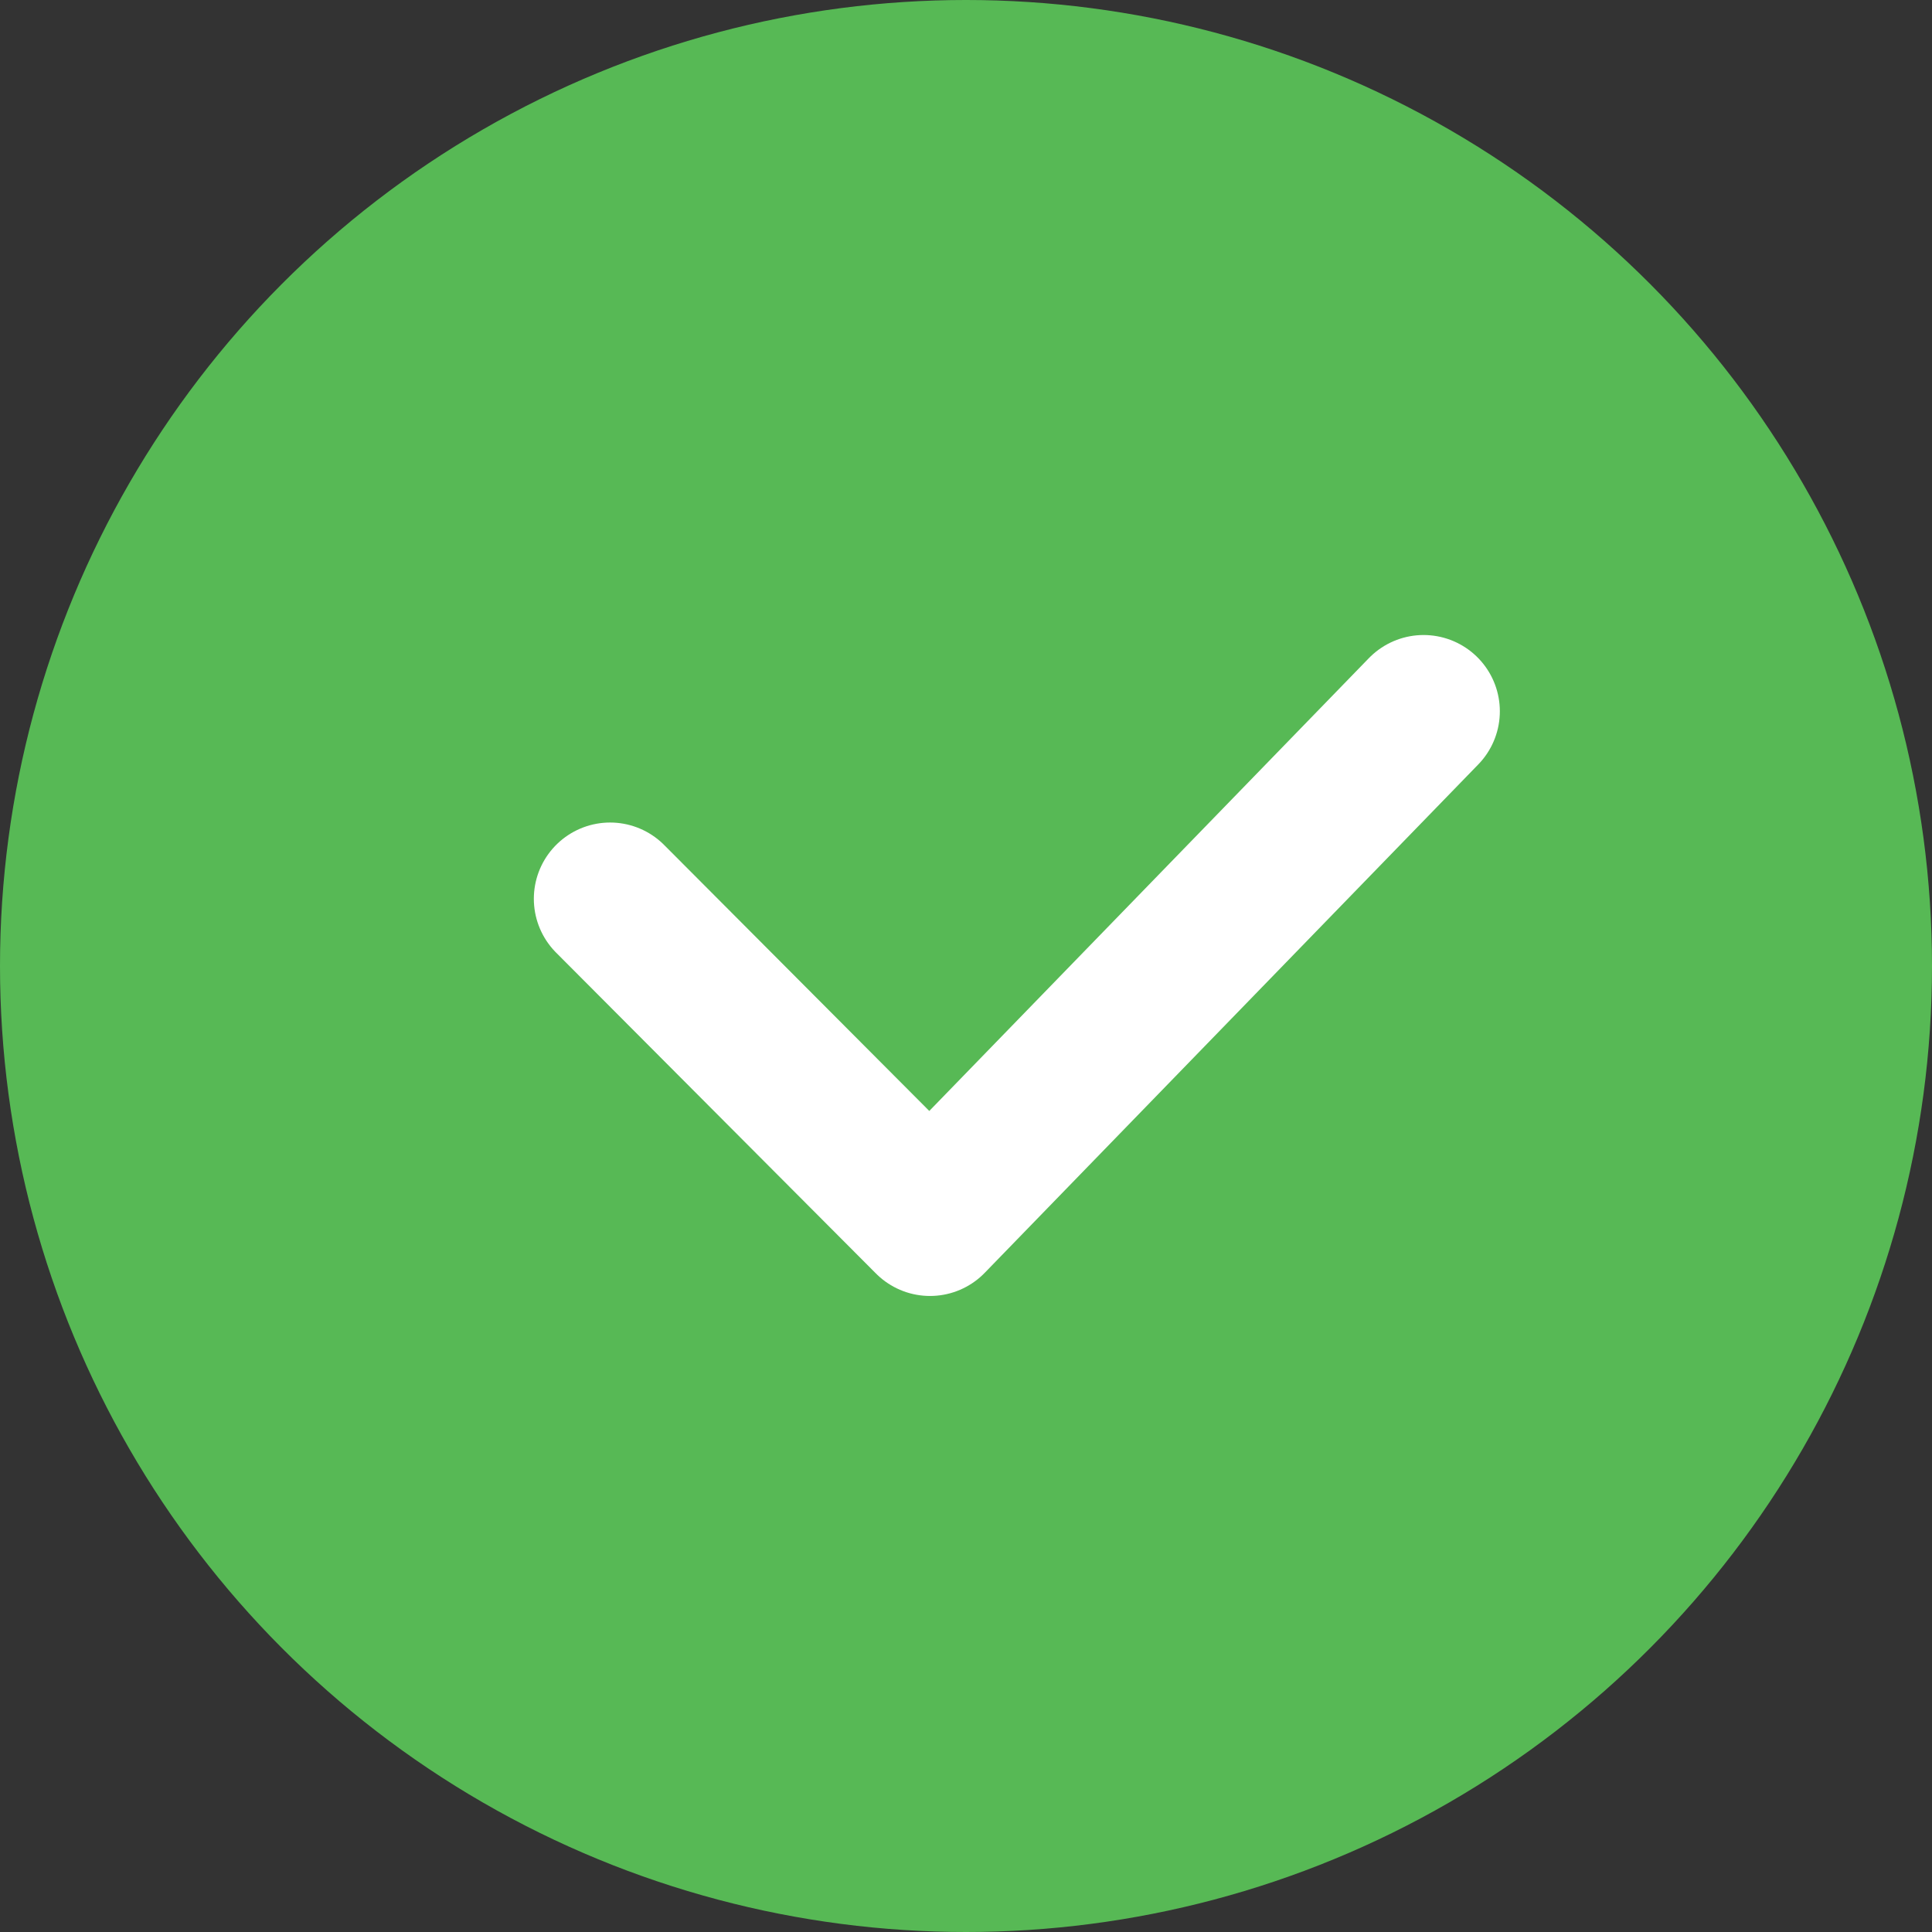
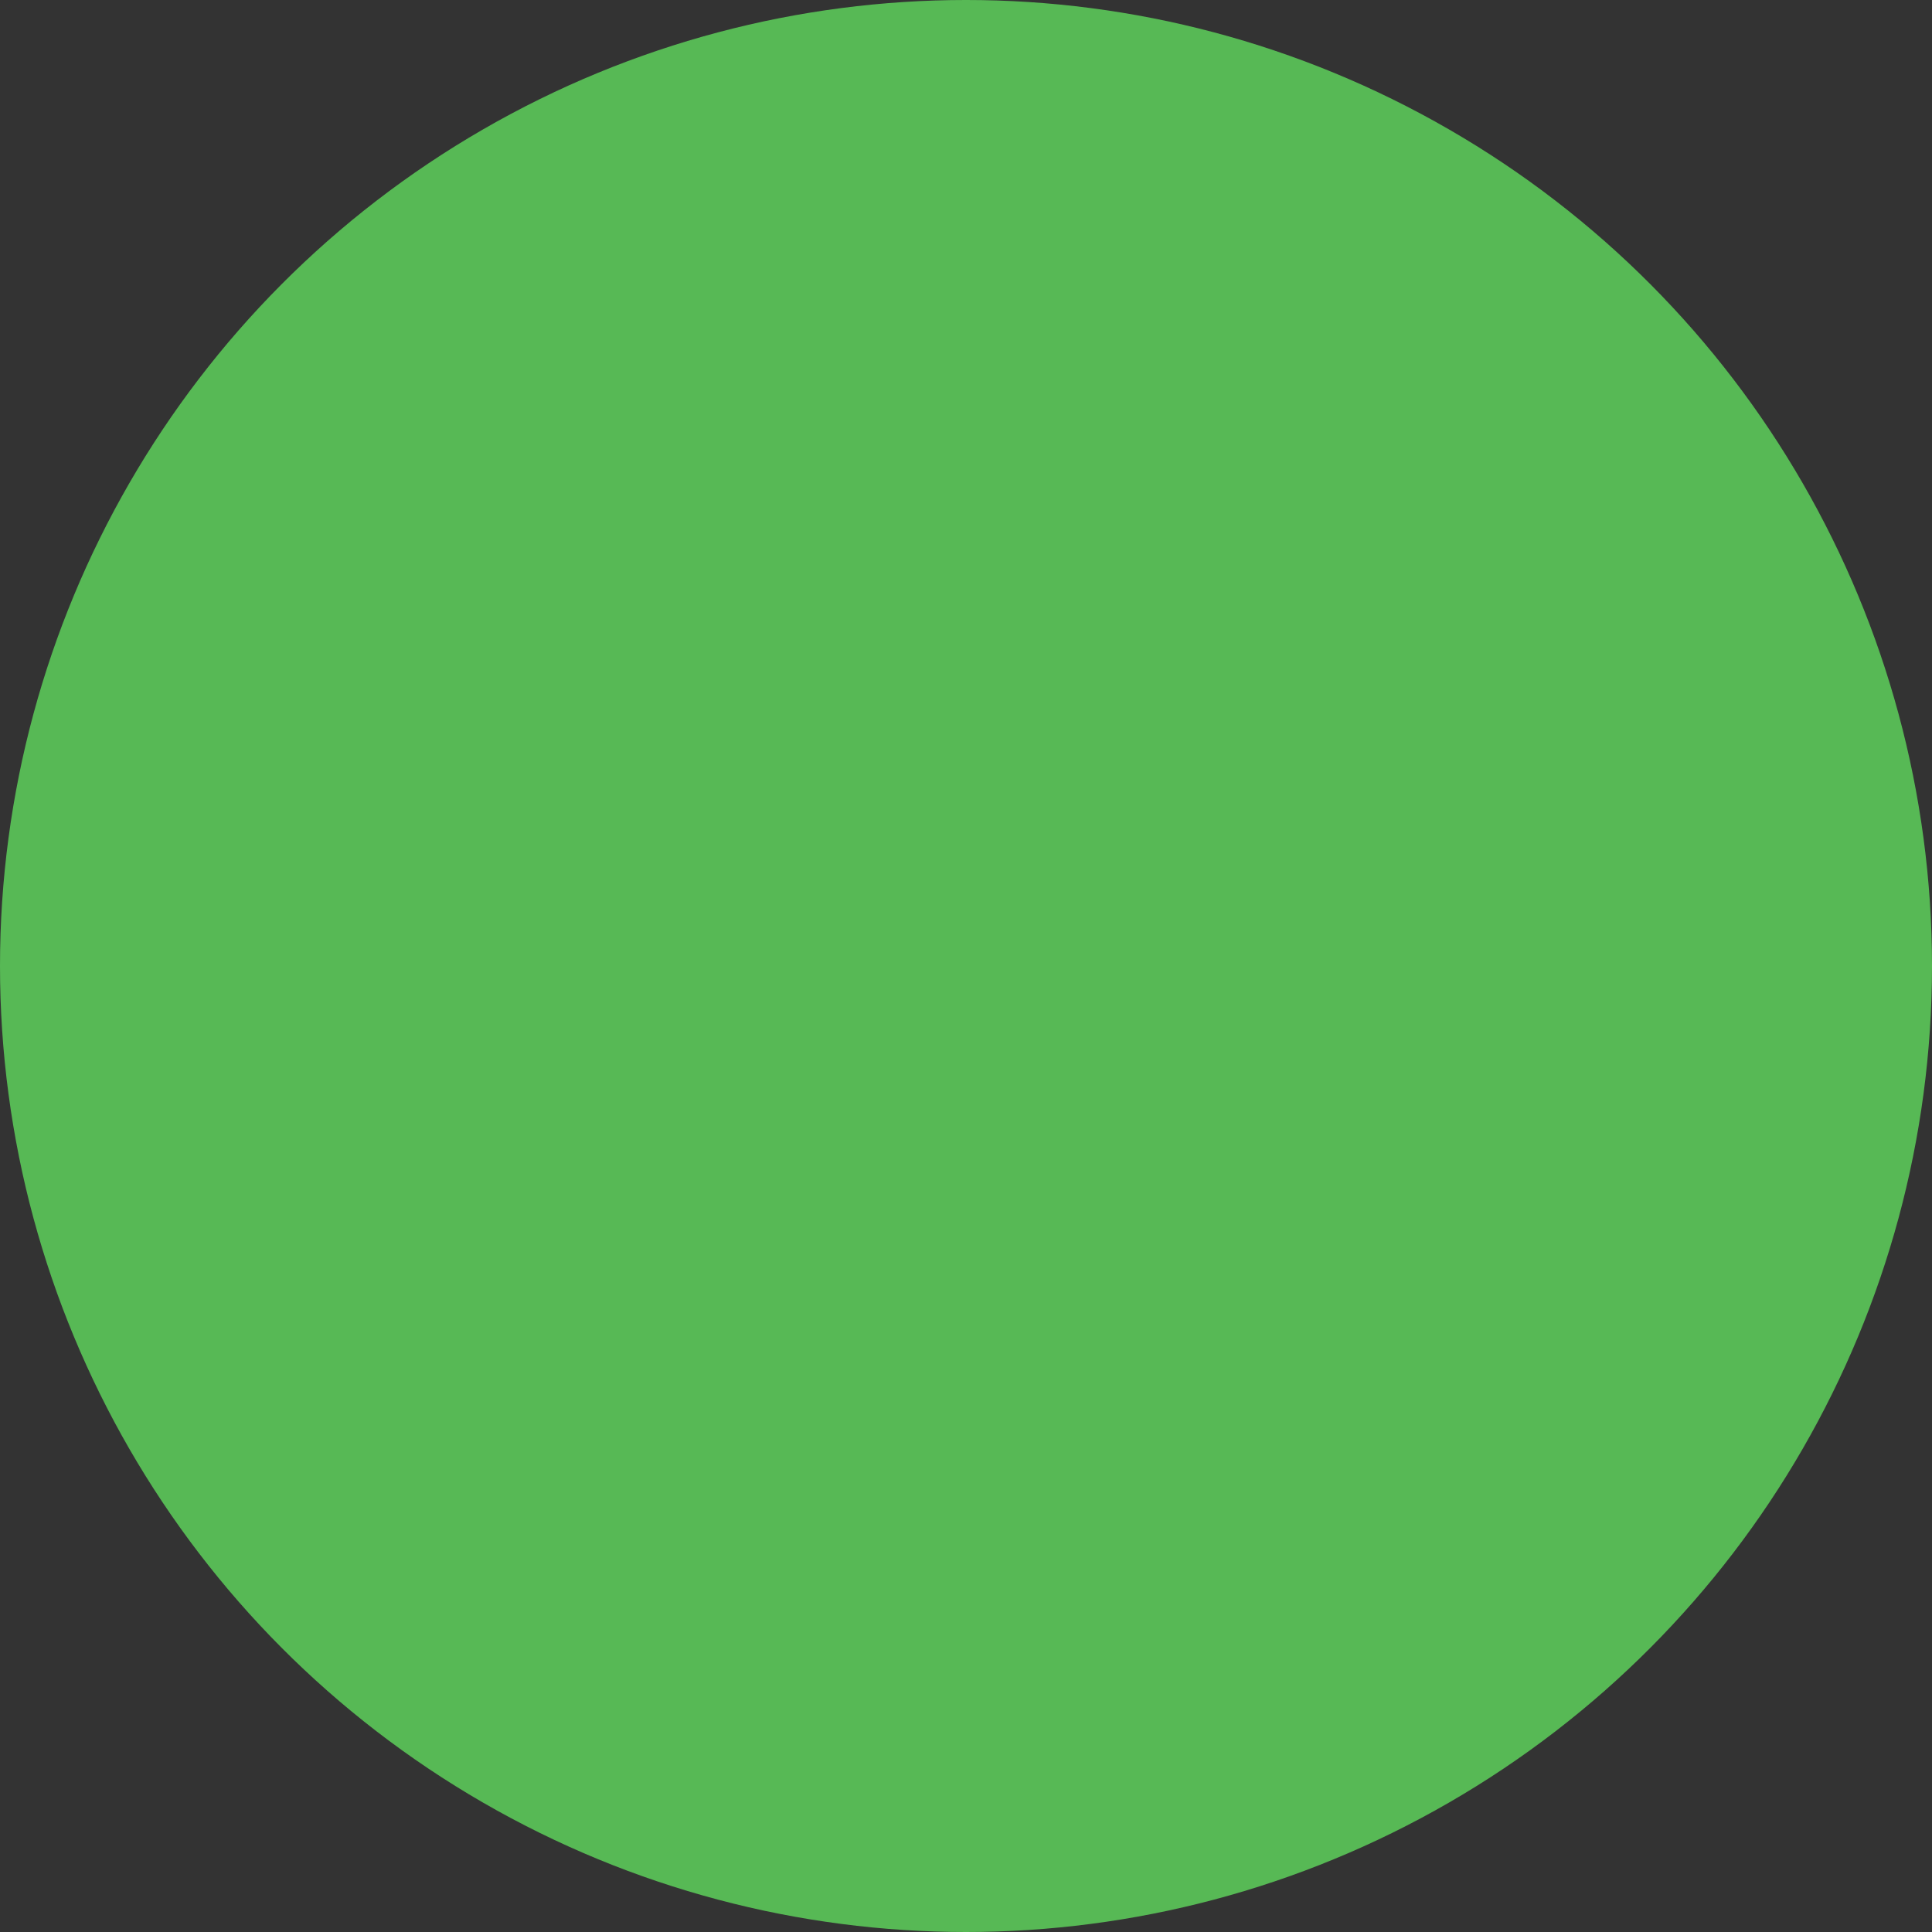
<svg xmlns="http://www.w3.org/2000/svg" width="19" height="19" viewBox="0 0 19 19">
  <rect x="0" y="0" width="19" height="19" fill="#333333" stroke="none" />
  <g id="Group_143823" data-name="Group 143823" transform="translate(-2 -2)">
    <circle id="Ellipse_19" data-name="Ellipse 19" cx="9.5" cy="9.5" r="9.5" transform="translate(2 2)" fill="#57b955" />
-     <path id="Path_53938" data-name="Path 53938" d="M4.978,8.5l3.146,3.156,4.854-5" transform="translate(3.022 2.339)" fill="none" stroke="#fff" stroke-linecap="round" stroke-linejoin="round" stroke-width="1.5" />
  </g>
</svg>